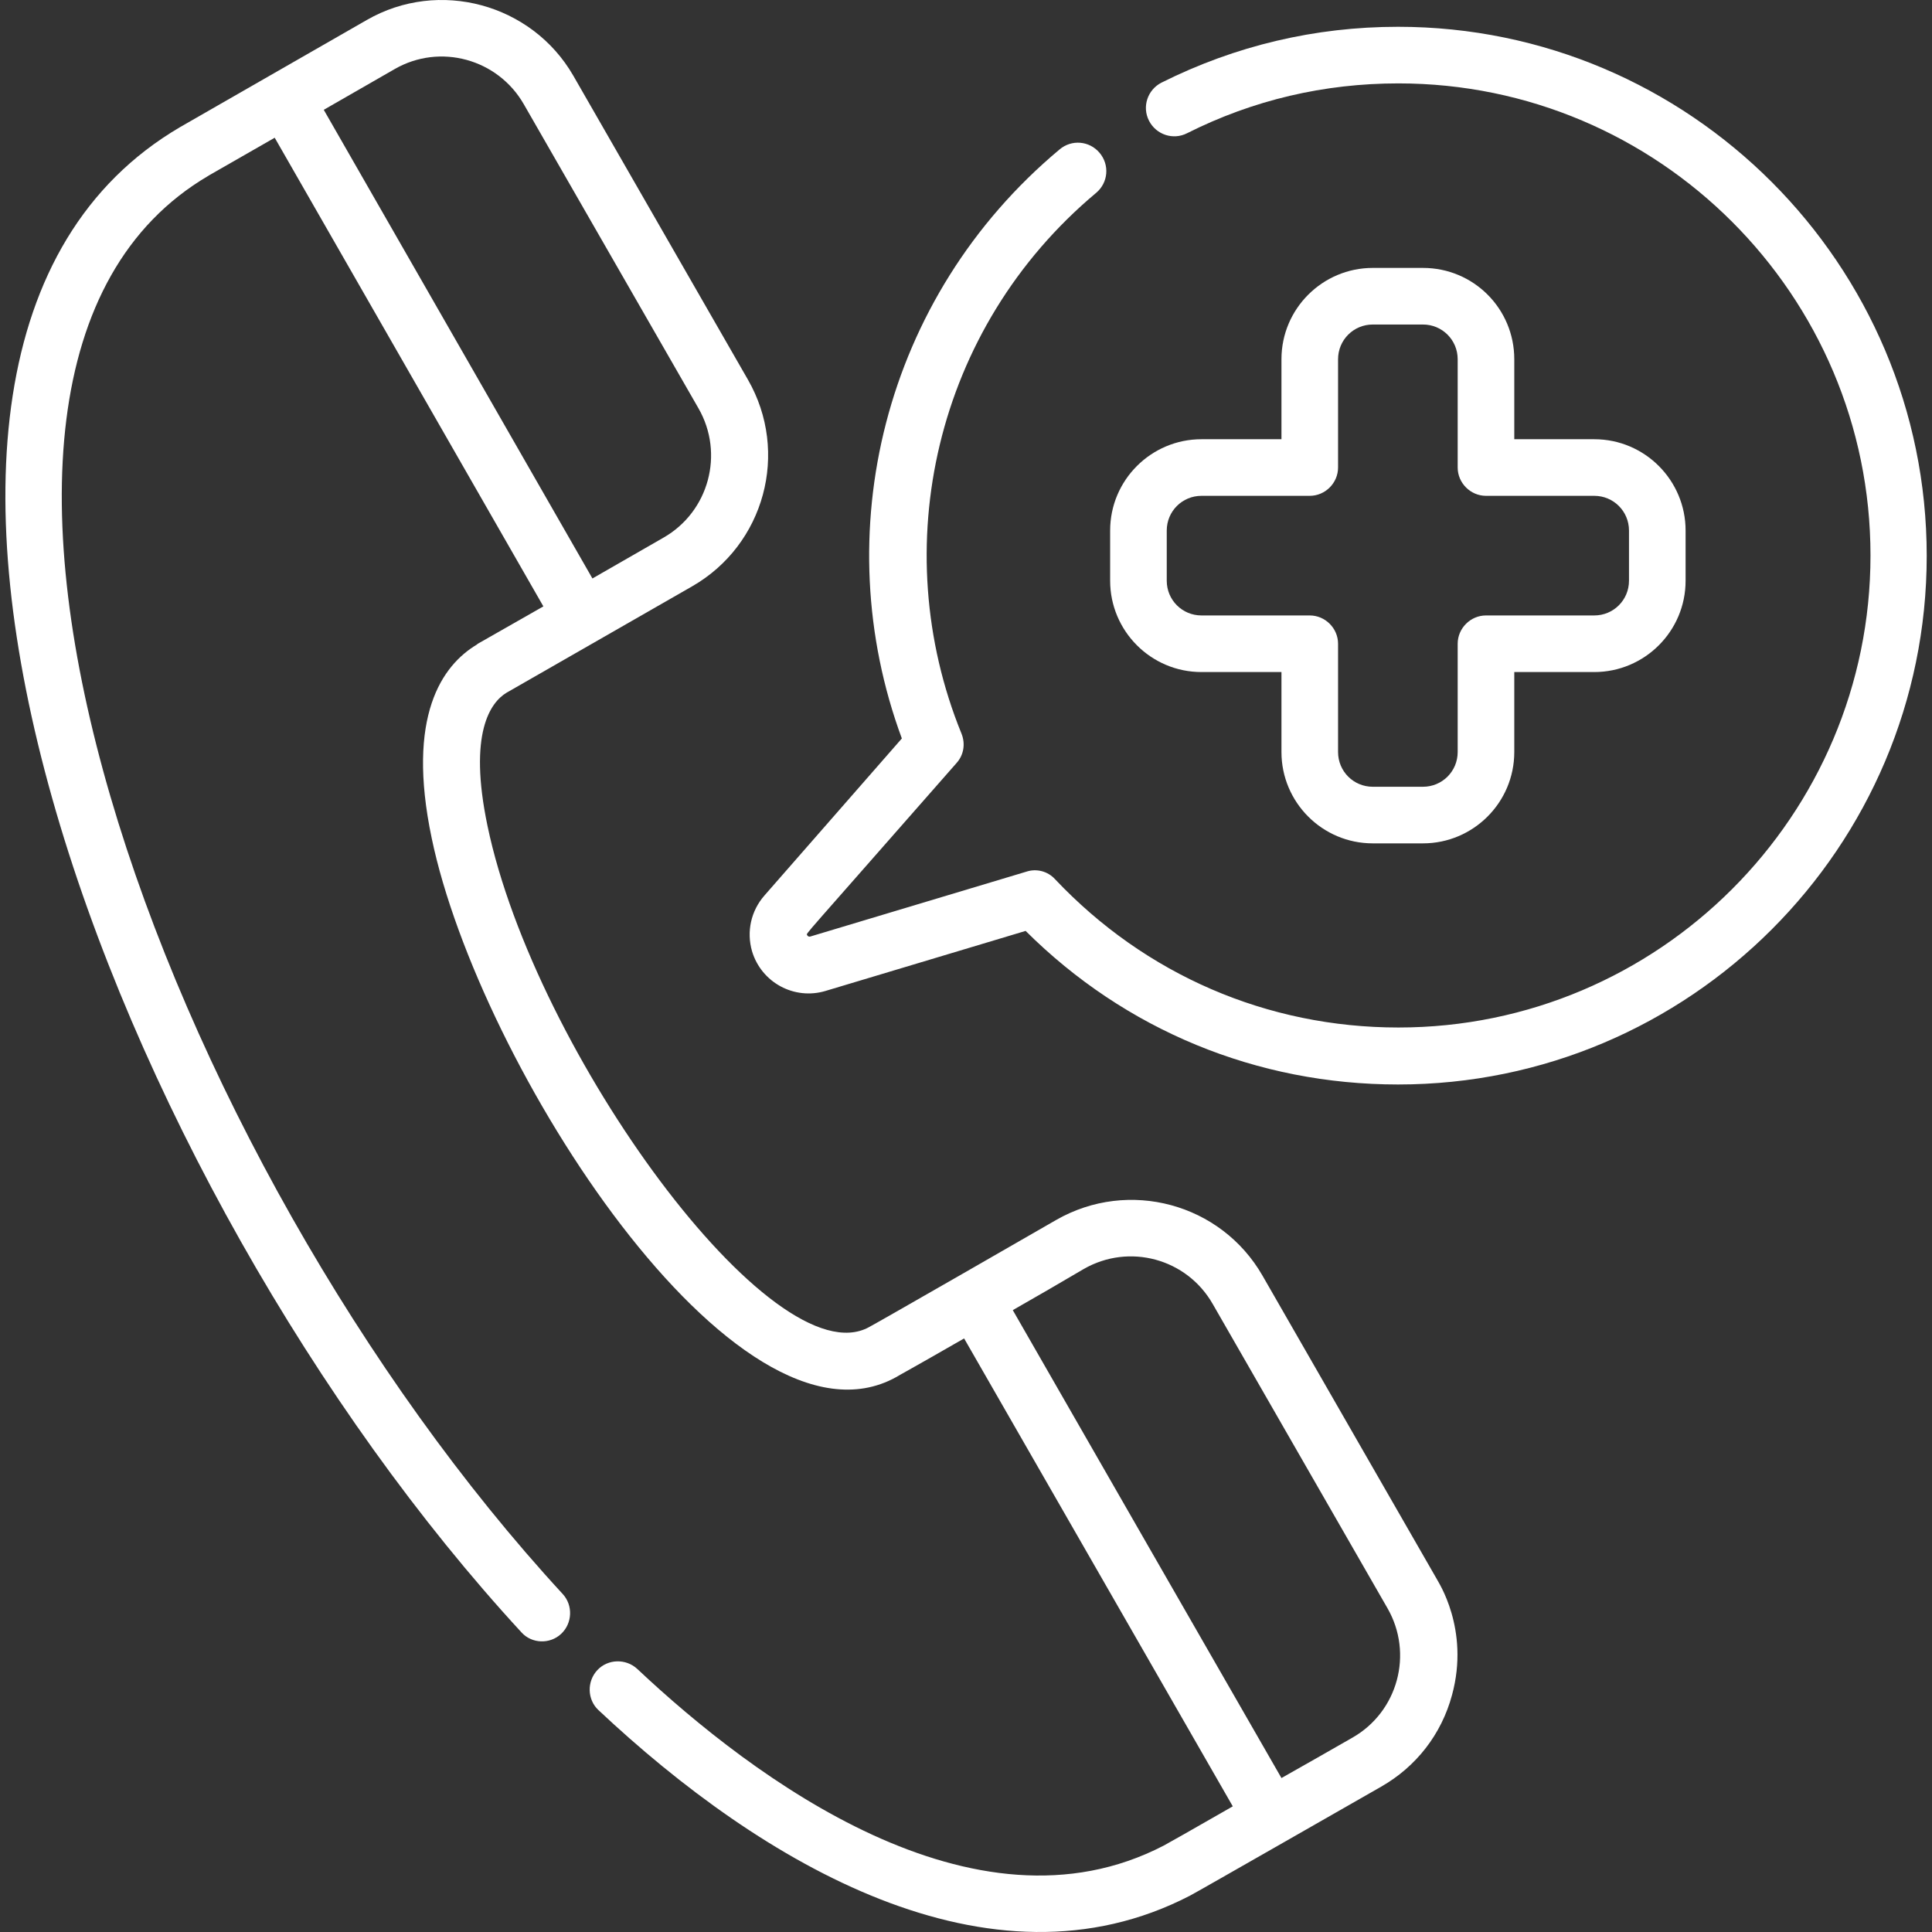
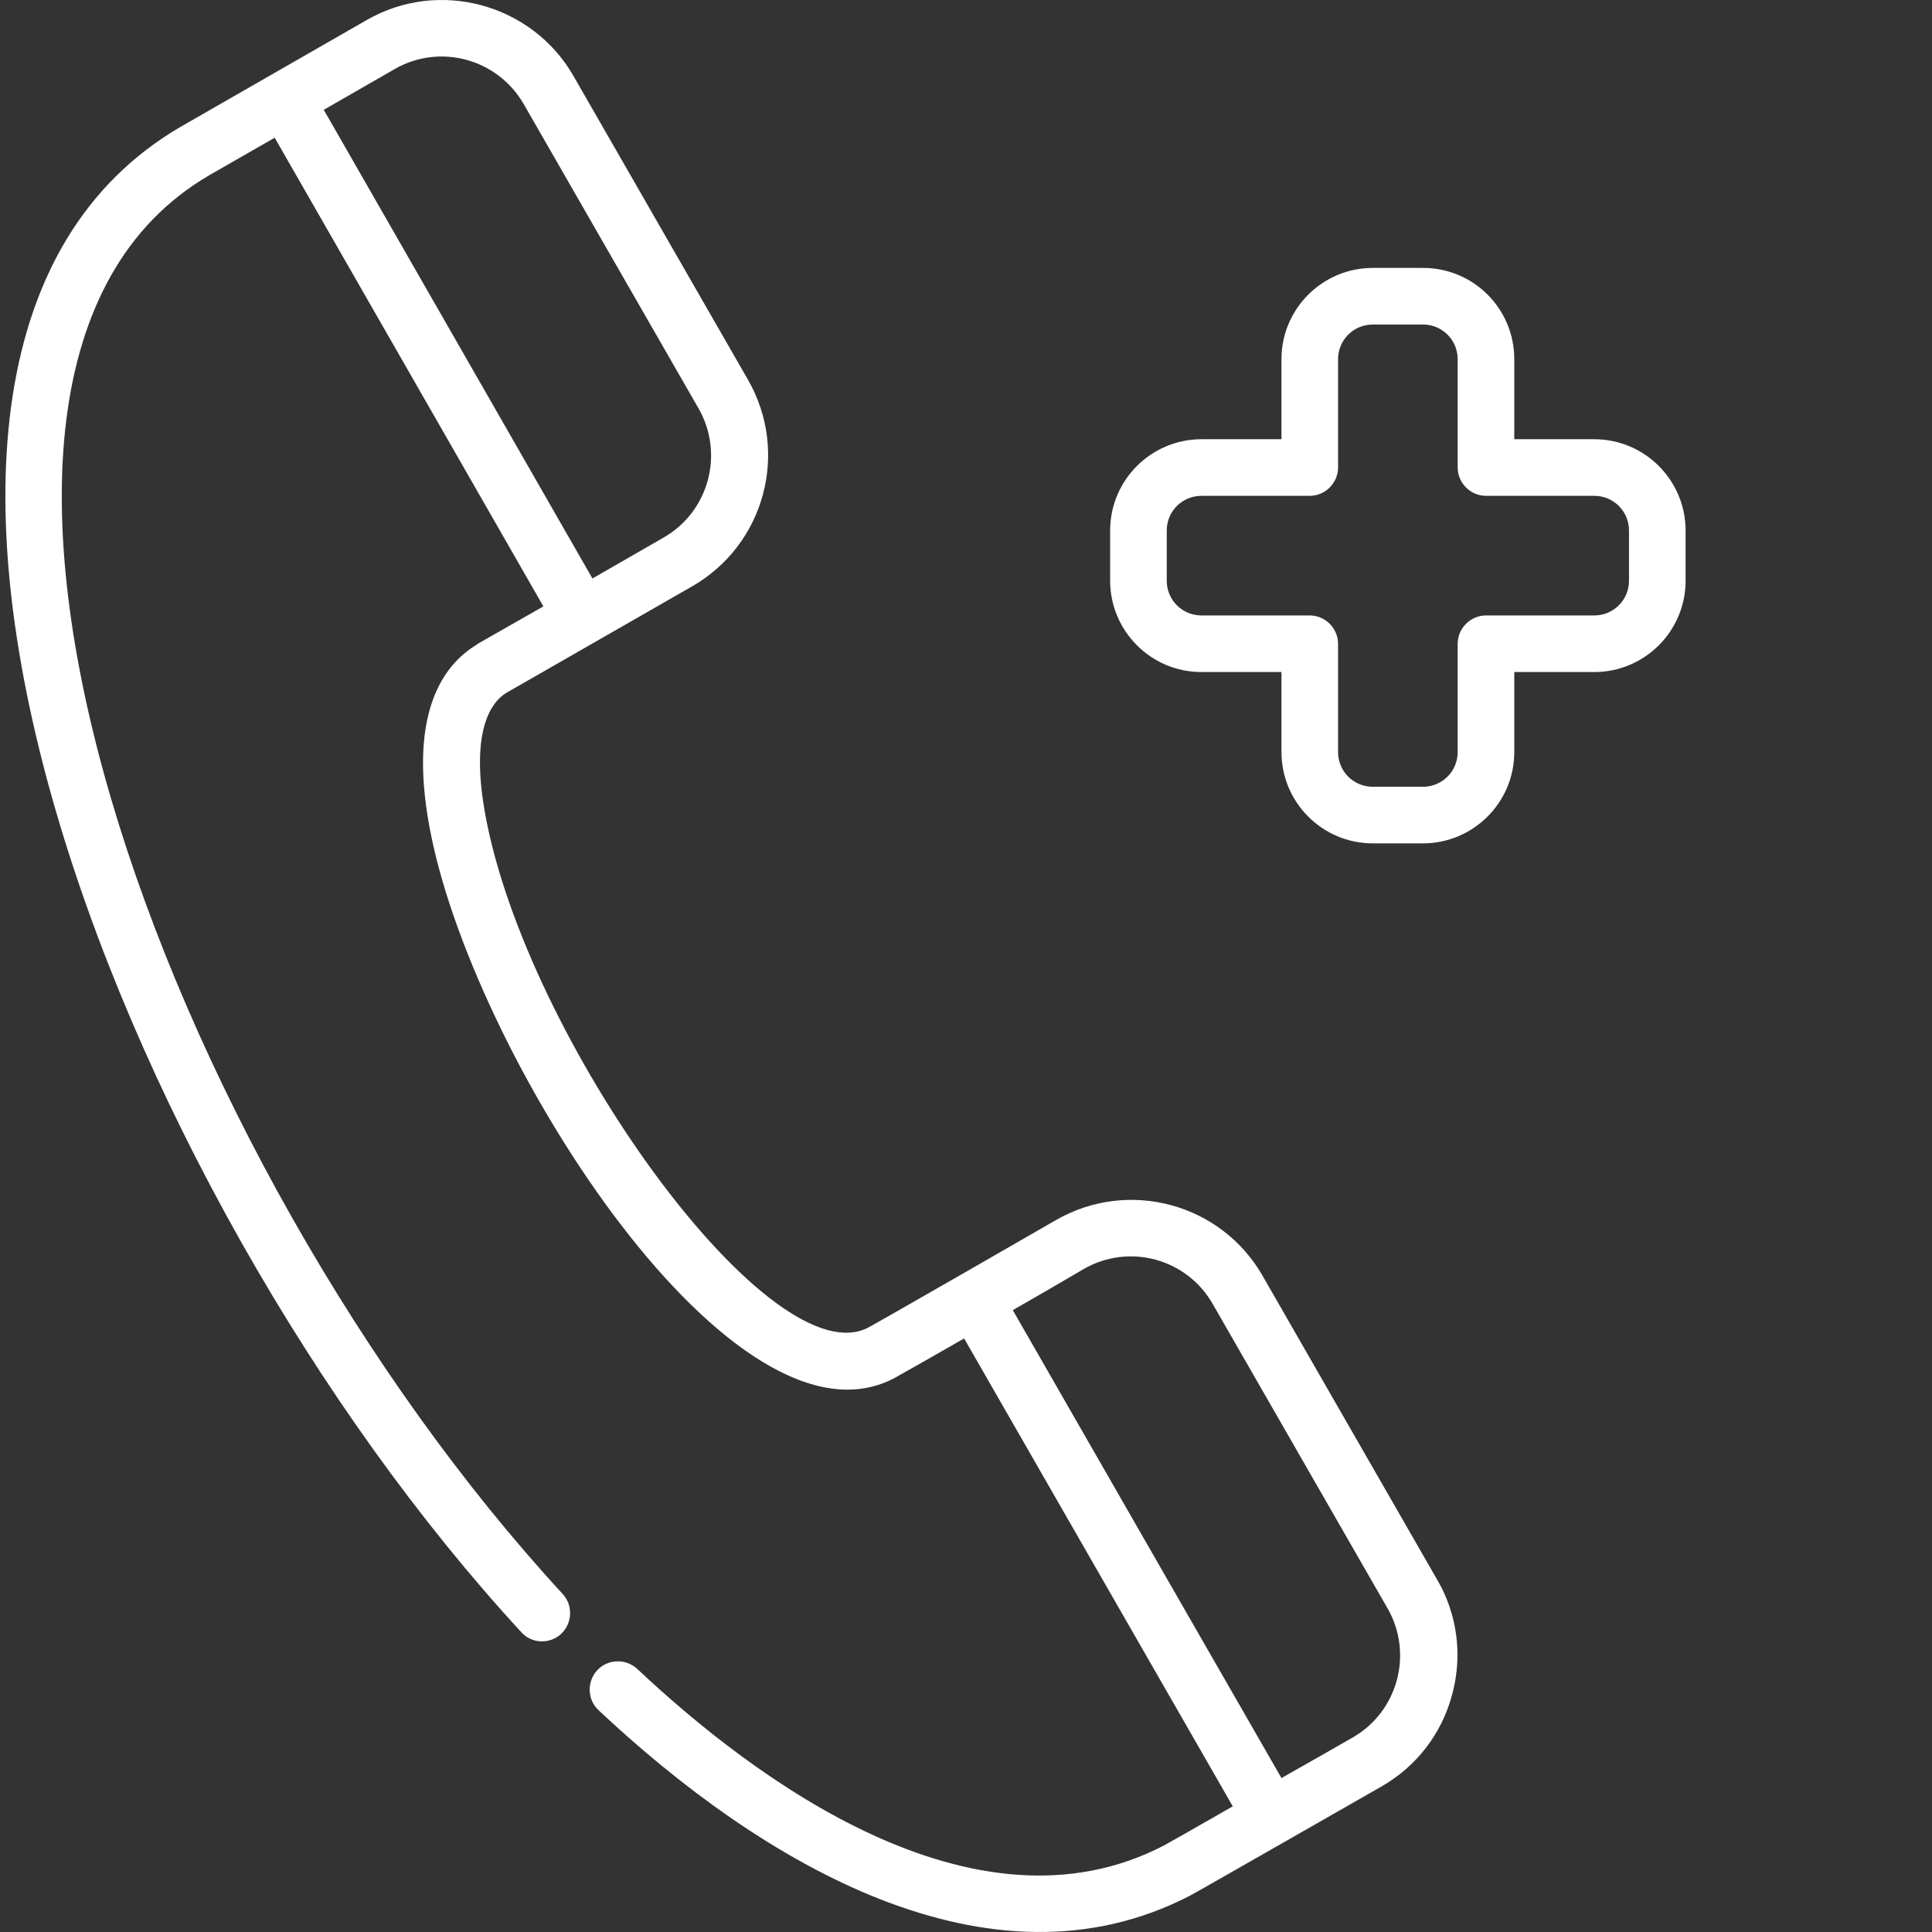
<svg xmlns="http://www.w3.org/2000/svg" version="1.1" id="Capa_1" x="0px" y="0px" viewBox="0 0 512 512" style="enable-background:new 0 0 512 512;" xml:space="preserve">
  <rect x="0" y="0" width="512" height="512" fill="#333333" stroke="none" />
  <style type="text/css">
	.st0{fill:#FFFFFF;}
</style>
  <g>
    <path class="st0" d="M148.7,433c3-2.8,3.2-7.6,0.4-10.6C43.4,307.7-33.5,98.7,55.2,46.6c1.7-1-6.3,3.6,17.6-10.1L144,160.7   c-23.5,13.4-16.2,9.2-17.6,10.1c-9.2,5.5-18.8,18.9-12,51.3c12.5,60.1,80.7,166.1,123,142.9l0,0c0.8-0.5,4-2.2,18.1-10.3l71.2,124   c-10.8,6.2-17.7,10.1-18.3,10.4c-50.3,26.1-109-18.1-139.5-46.8c-3-2.8-7.8-2.7-10.6,0.3c-2.8,3-2.7,7.8,0.3,10.6   c43.3,40.7,103.7,76.6,156.7,49.2c1.6-0.8,49.1-28,50.7-28.9c9.3-5.3,16-13.9,18.8-24.3c4.8-17.6-3.9-30.3-3.9-30.5l-46.3-80.6   c-11-19.2-35.5-25.8-54.7-14.8c-2.4,1.4-47.1,27.1-49.6,28.4c-25.3,13.9-88.6-72.9-101.1-132.8c-5.2-24.8,0.9-32.8,5-35.3   c30.2-17.3-1.4,0.8,49.2-28.2c19.2-11,25.9-35.5,14.8-54.8c0,0,0,0,0,0l-46.3-80.6C140.9,1,116.3-5.7,97.2,5.3   c-40.9,23.5-48,27.5-49.5,28.4c-102.4,60.1-18.1,281.1,90.5,398.9C140.9,435.6,145.7,435.8,148.7,433L148.7,433z M287.2,336.3   c12-6.9,27.3-2.8,34.2,9.3l46.3,80.6c6.9,12,2.8,27.4-9.3,34.3c-6.1,3.5-12.6,7.2-18.8,10.7c-2.9-5-68.4-119.1-71.2-124   C274.7,343.6,281.1,339.9,287.2,336.3L287.2,336.3z M104.6,18.3c12-6.9,27.3-2.7,34.2,9.3l46.3,80.6c6.9,12,2.8,27.4-9.3,34.3   l-18.8,10.8L85.8,29.1C92.6,25.2,99.4,21.3,104.6,18.3L104.6,18.3z" />
    <path class="st0" d="M377.1,71h-13.3c-13.3,0-24.2,10.8-24.2,24.2v21.2h-21.2c-13.3,0-24.2,10.8-24.2,24.2v13.3   c0,13.3,10.8,24.2,24.2,24.2h21.2v21.2c0,13.3,10.8,24.2,24.2,24.2h13.3c13.3,0,24.2-10.8,24.2-24.2v-21.2h21.2   c13.3,0,24.2-10.8,24.2-24.2v-13.3c0-13.3-10.8-24.2-24.2-24.2h-21.2V95.2C401.3,81.8,390.5,71,377.1,71z M422.5,131.4   c5.1,0,9.2,4.1,9.2,9.2v13.3c0,5.1-4.1,9.2-9.2,9.2h-28.7c-4.1,0-7.5,3.4-7.5,7.5v28.7c0,5.1-4.1,9.2-9.2,9.2h-13.3   c-5.1,0-9.2-4.1-9.2-9.2v-28.7c0-4.1-3.4-7.5-7.5-7.5h-28.7c-5.1,0-9.2-4.1-9.2-9.2v-13.3c0-5.1,4.1-9.2,9.2-9.2h28.7   c4.1,0,7.5-3.4,7.5-7.5V95.2c0-5.1,4.1-9.2,9.2-9.2h13.3c5.1,0,9.2,4.1,9.2,9.2v28.7c0,4.1,3.4,7.5,7.5,7.5H422.5z" />
-     <path class="st0" d="M199.3,252.1c2.5,8.3,11.2,13,19.5,10.5l53-15.9c26.4,26.3,61.3,40.7,98.7,40.7c77.3,0,140.1-62.9,140.1-140.1   S447.8,7.1,370.5,7.1c-22,0-43.1,5-62.7,14.8c-3.7,1.9-5.2,6.4-3.3,10.1c1.9,3.7,6.4,5.2,10.1,3.3c17.5-8.8,36.3-13.2,56-13.2   c69,0,125.1,56.1,125.1,125.1s-56.1,125.1-125.1,125.1c-34.8,0-67.1-14-91-39.3c-1.9-2.1-4.9-2.9-7.6-2l-57.3,17.2   c-0.3,0.1-0.7-0.1-0.8-0.4c-0.2-0.6-2.5,2.4,39.6-45.6c1.9-2.1,2.4-5.1,1.3-7.8c-20-49.1-7.2-107.4,35.7-143.3   c3.2-2.7,3.6-7.4,0.9-10.6c-2.7-3.2-7.4-3.6-10.6-0.9C233.9,78.8,219,141.7,239,195.7l-36.4,41.6   C199,241.4,197.8,246.9,199.3,252.1L199.3,252.1z" />
  </g>
</svg>